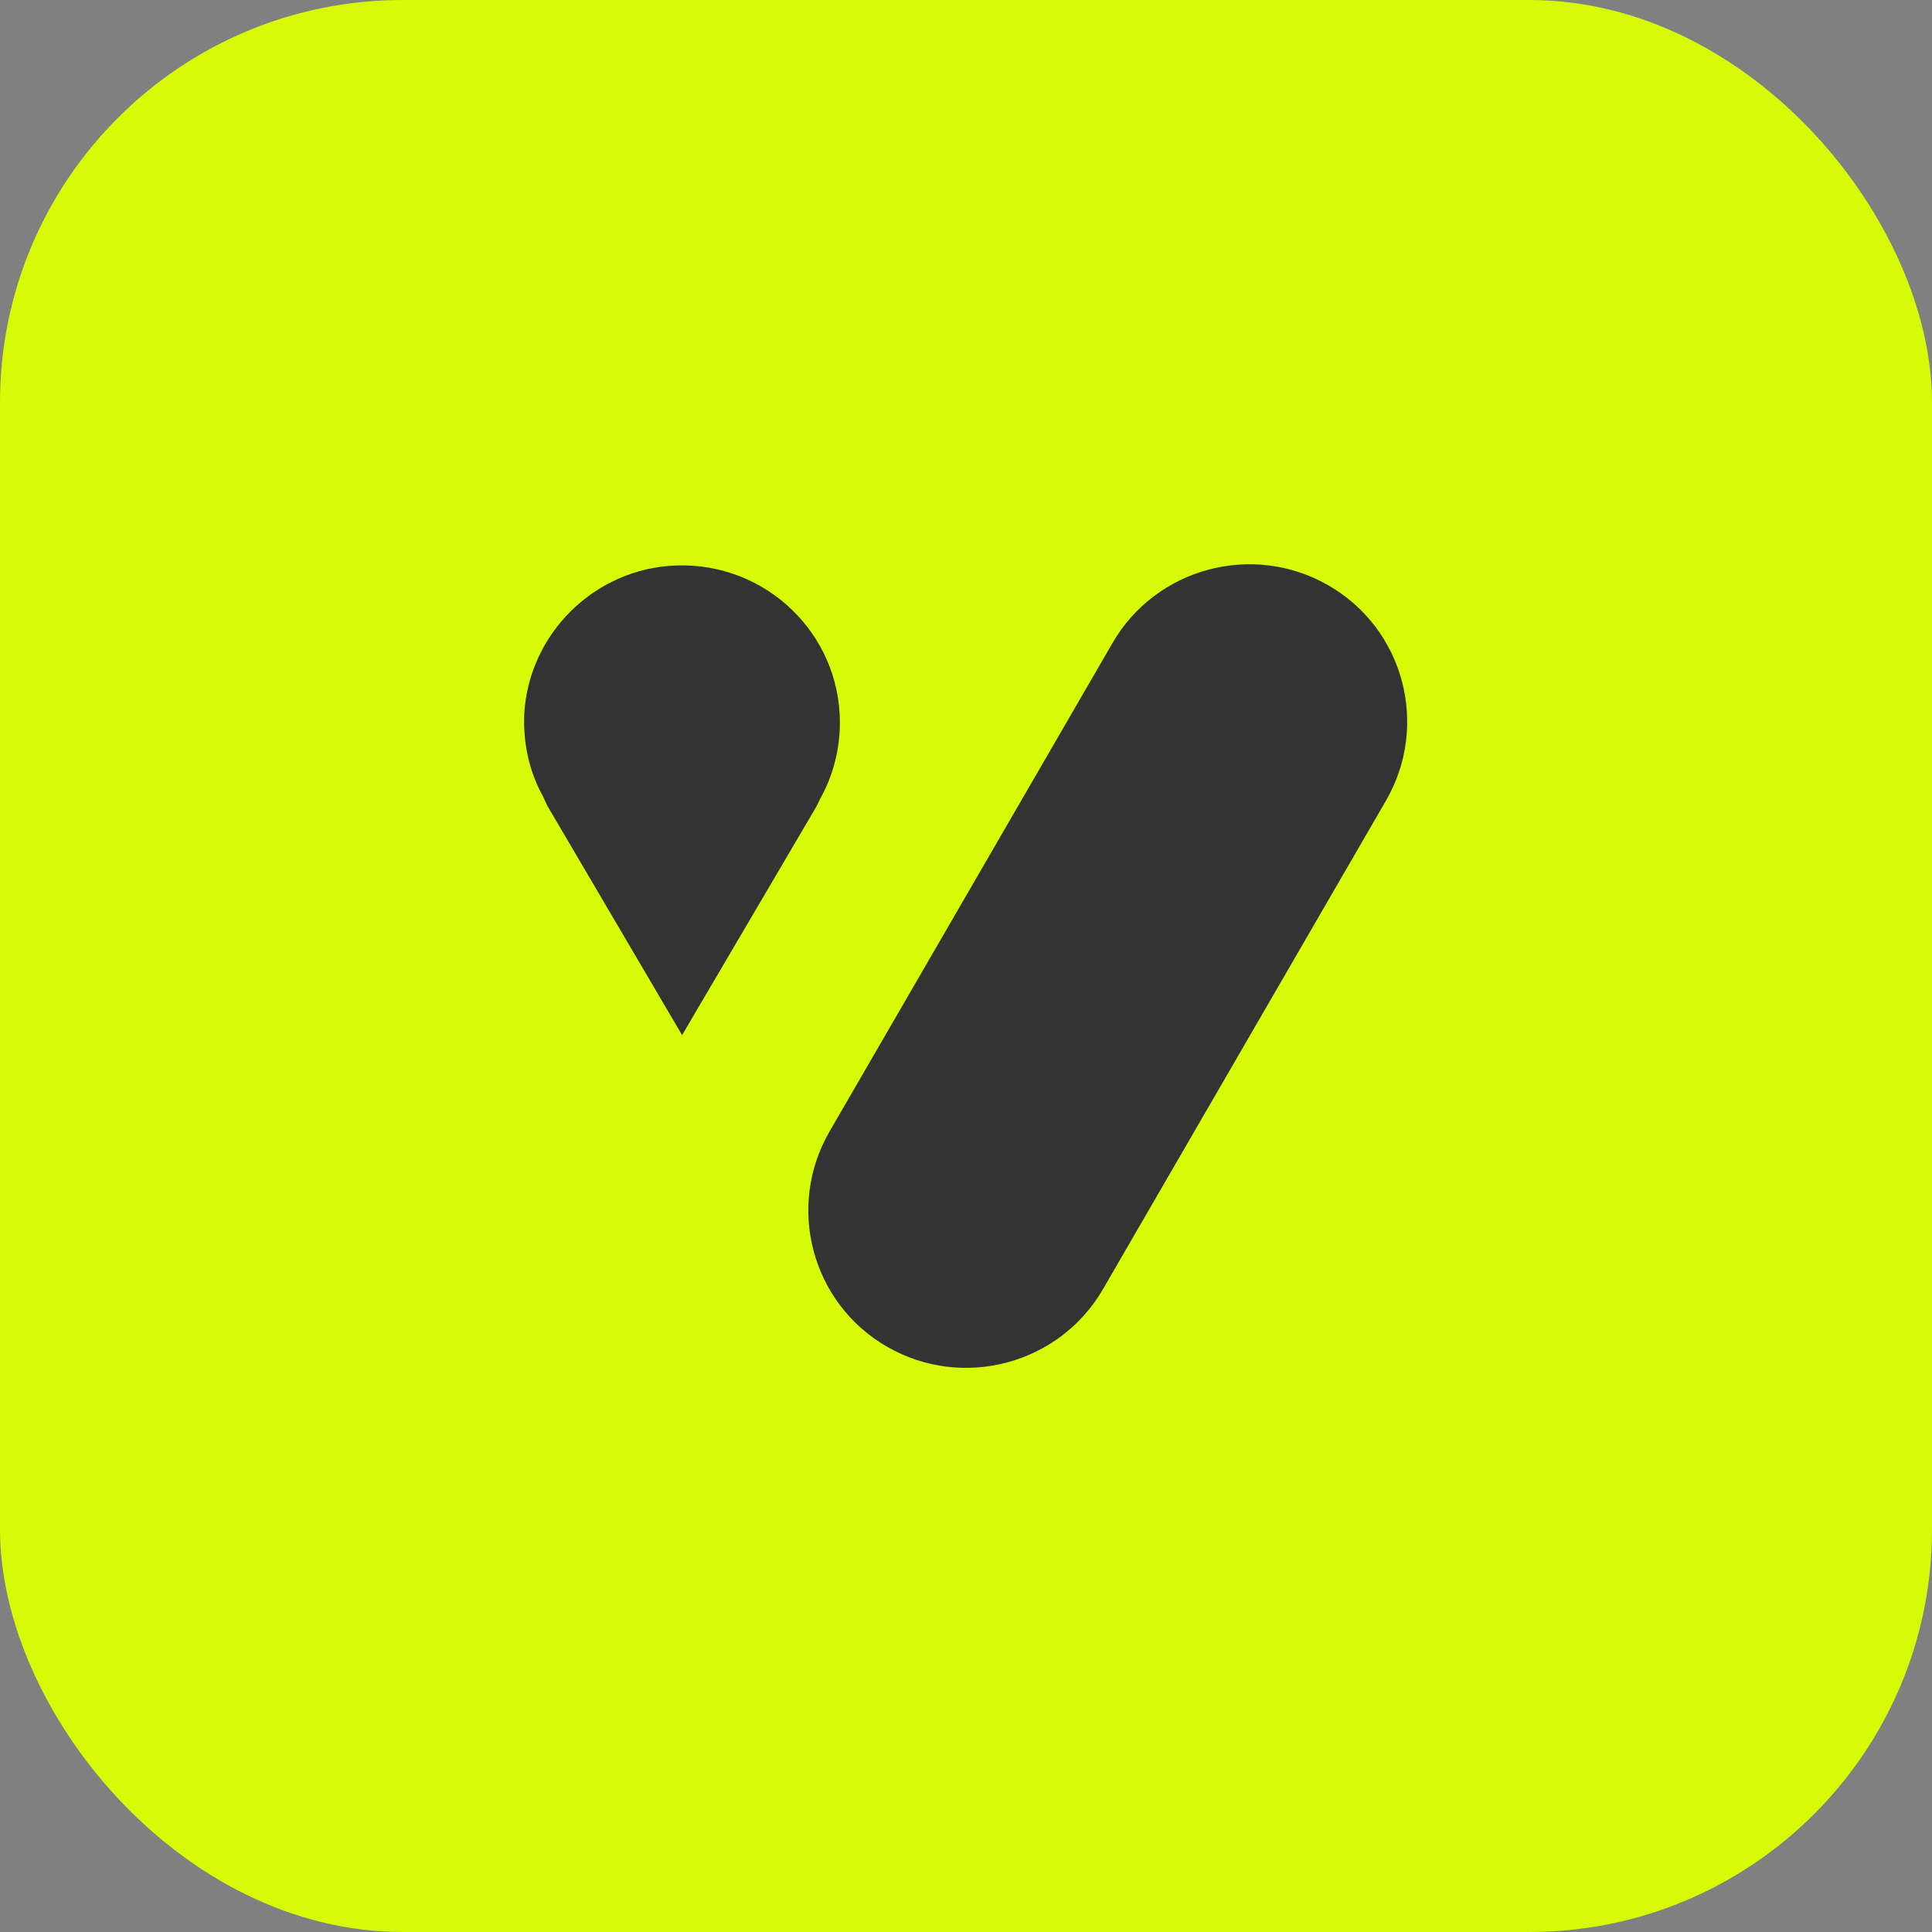
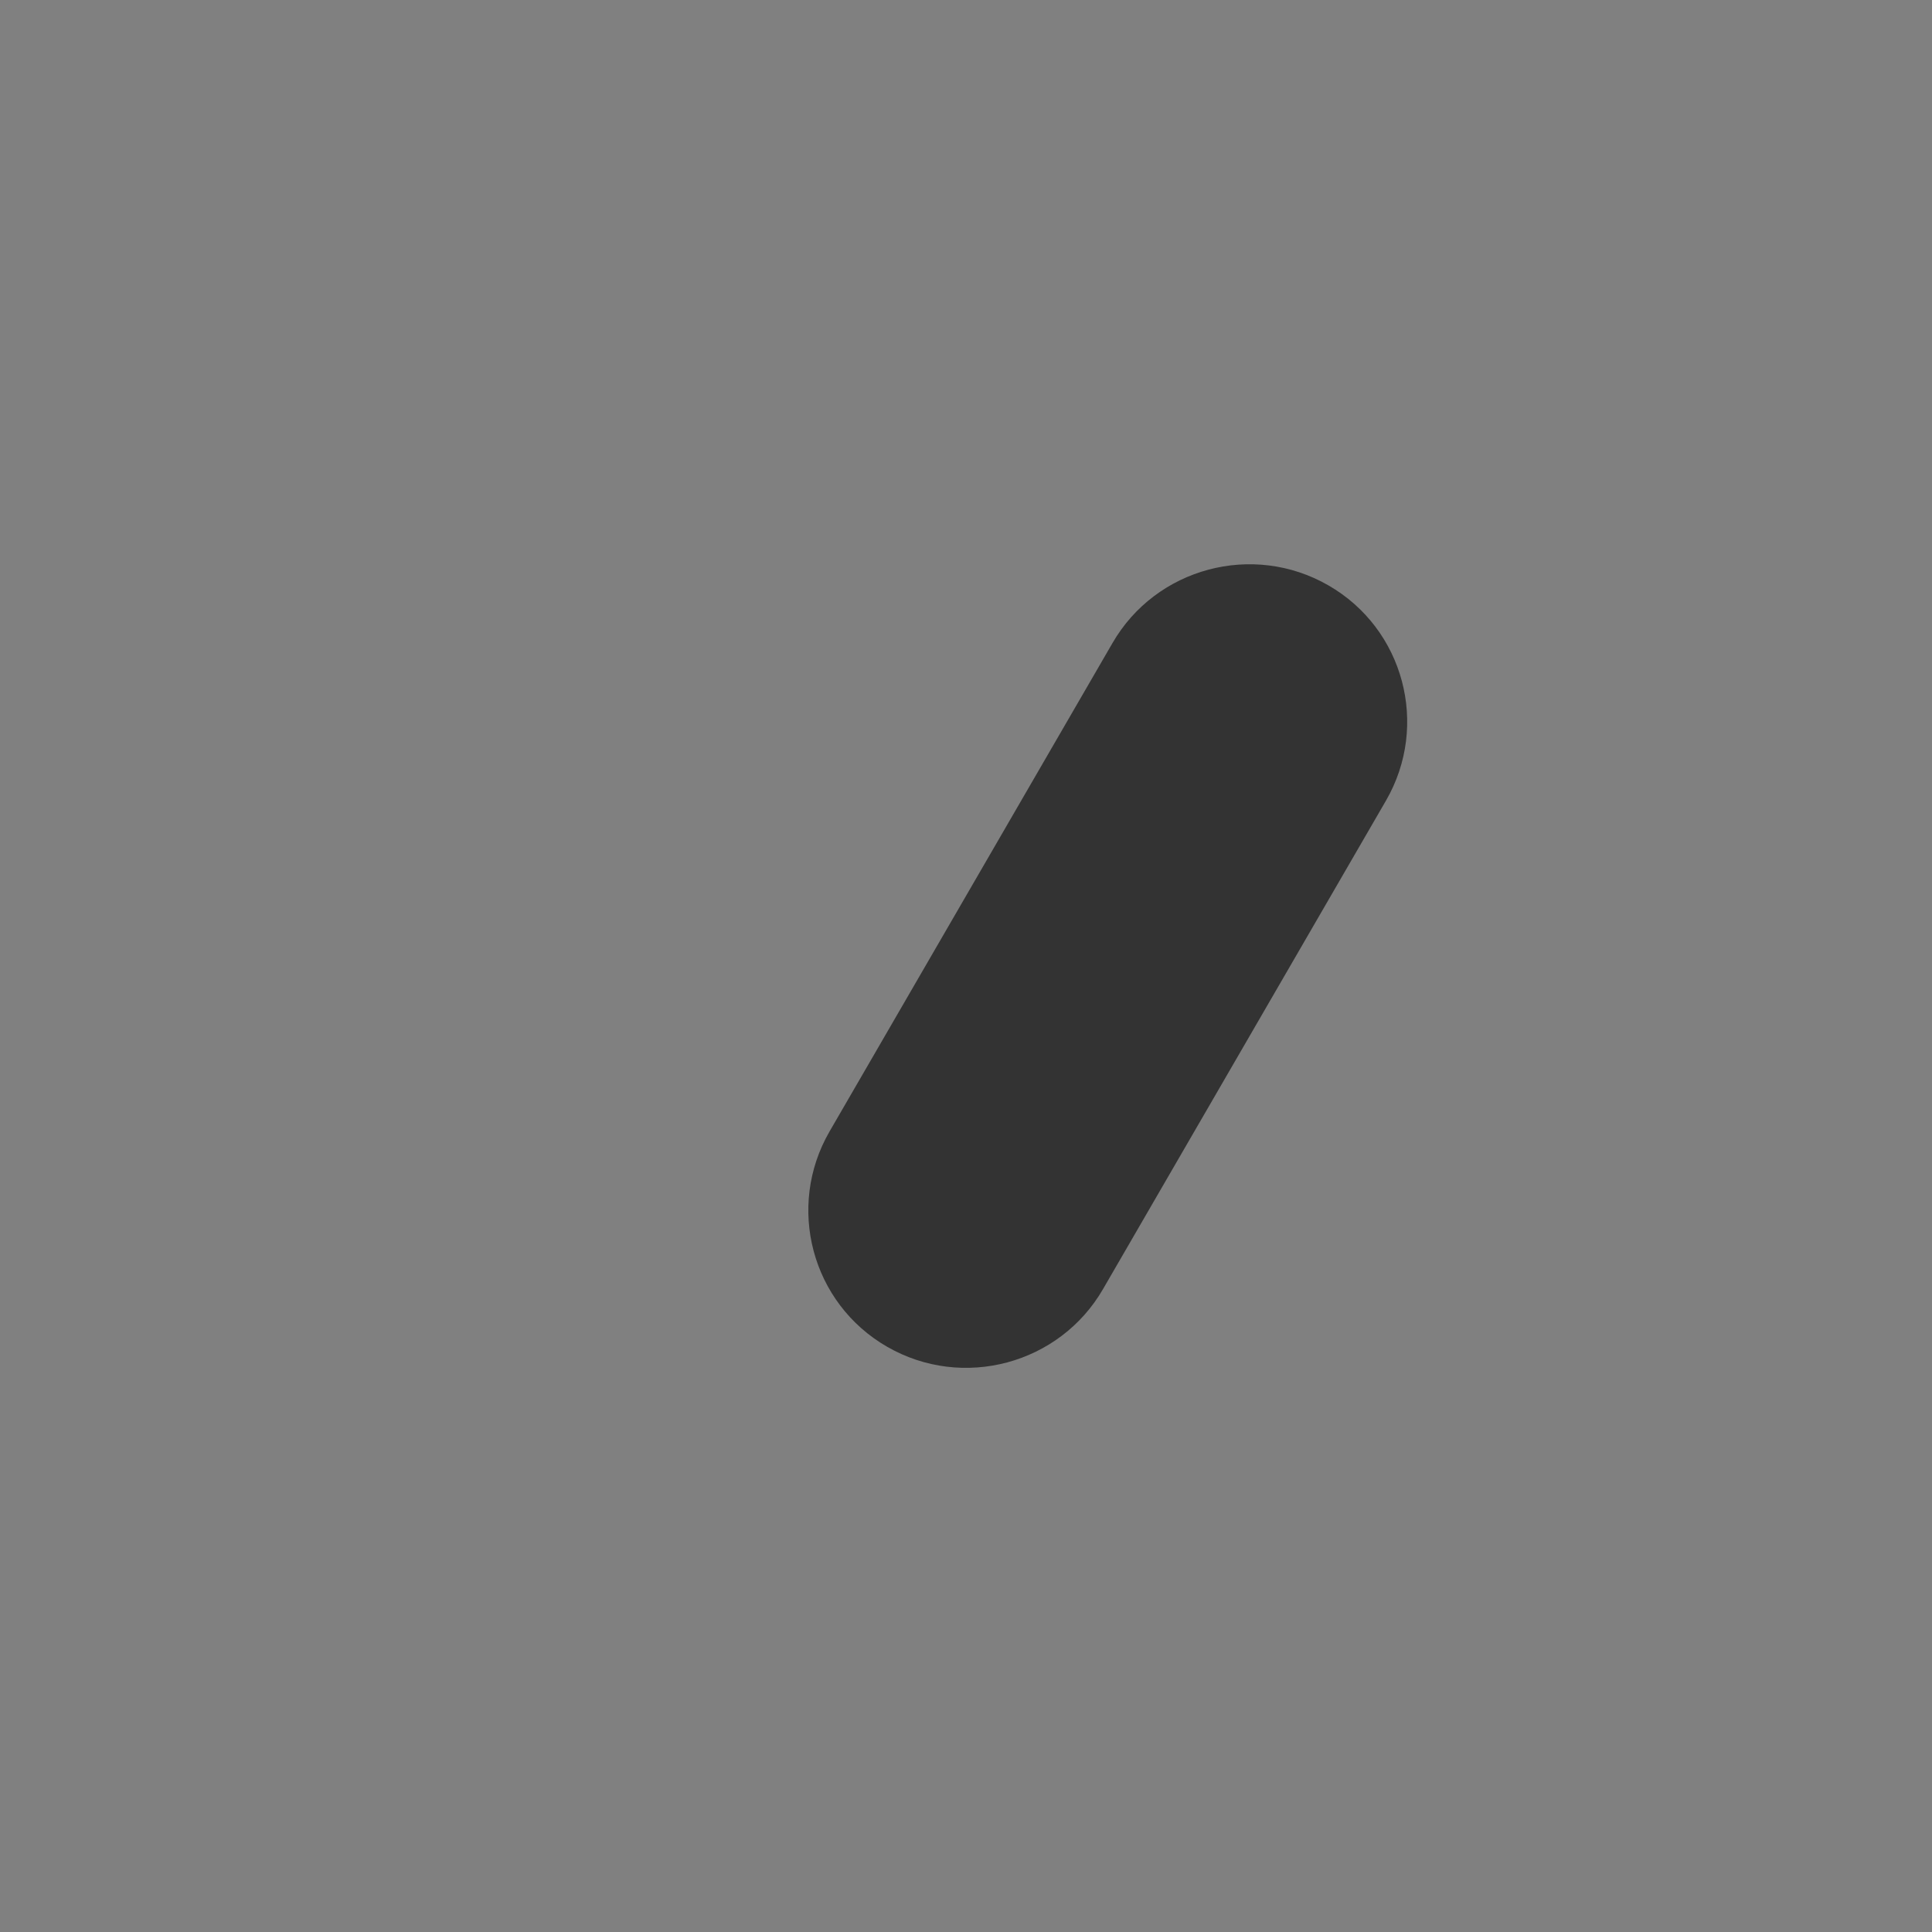
<svg xmlns="http://www.w3.org/2000/svg" width="96" height="96" viewBox="0 0 96 96" fill="none">
  <rect x="0" y="0" width="96" height="96" fill="#808080" stroke="none" />
  <g clip-path="url(#clip0_11724_1776)">
-     <rect width="96" height="96" rx="20" fill="#D5FB06" />
    <g clip-path="url(#clip1_11724_1776)">
-       <path d="M68.871 39.778C71.031 36.041 69.763 31.247 66.007 29.086C62.251 26.924 57.438 28.216 55.279 31.953L41.217 56.227C39.057 59.964 40.325 64.758 44.081 66.92C47.837 69.082 52.65 67.789 54.809 64.053L68.871 39.778Z" fill="#333333" />
-       <path d="M41.734 35.9C41.734 31.483 38.048 27.934 33.588 28.099C29.574 28.24 26.287 31.459 26.052 35.454C25.982 36.958 26.311 38.368 26.991 39.59C27.085 39.801 27.179 40.036 27.32 40.248L33.893 51.434L40.466 40.248C40.583 40.06 40.677 39.848 40.771 39.66C41.382 38.556 41.734 37.263 41.734 35.9Z" fill="#333333" />
+       <path d="M68.871 39.778C71.031 36.041 69.763 31.247 66.007 29.086C62.251 26.924 57.438 28.216 55.279 31.953L41.217 56.227C39.057 59.964 40.325 64.758 44.081 66.92C47.837 69.082 52.65 67.789 54.809 64.053L68.871 39.778" fill="#333333" />
    </g>
  </g>
  <defs>
    <clipPath id="clip0_11724_1776">
      <rect width="96" height="96" fill="white" />
    </clipPath>
    <clipPath id="clip1_11724_1776">
      <rect width="43.875" height="39.902" fill="white" transform="translate(26.062 28.049)" />
    </clipPath>
  </defs>
</svg>